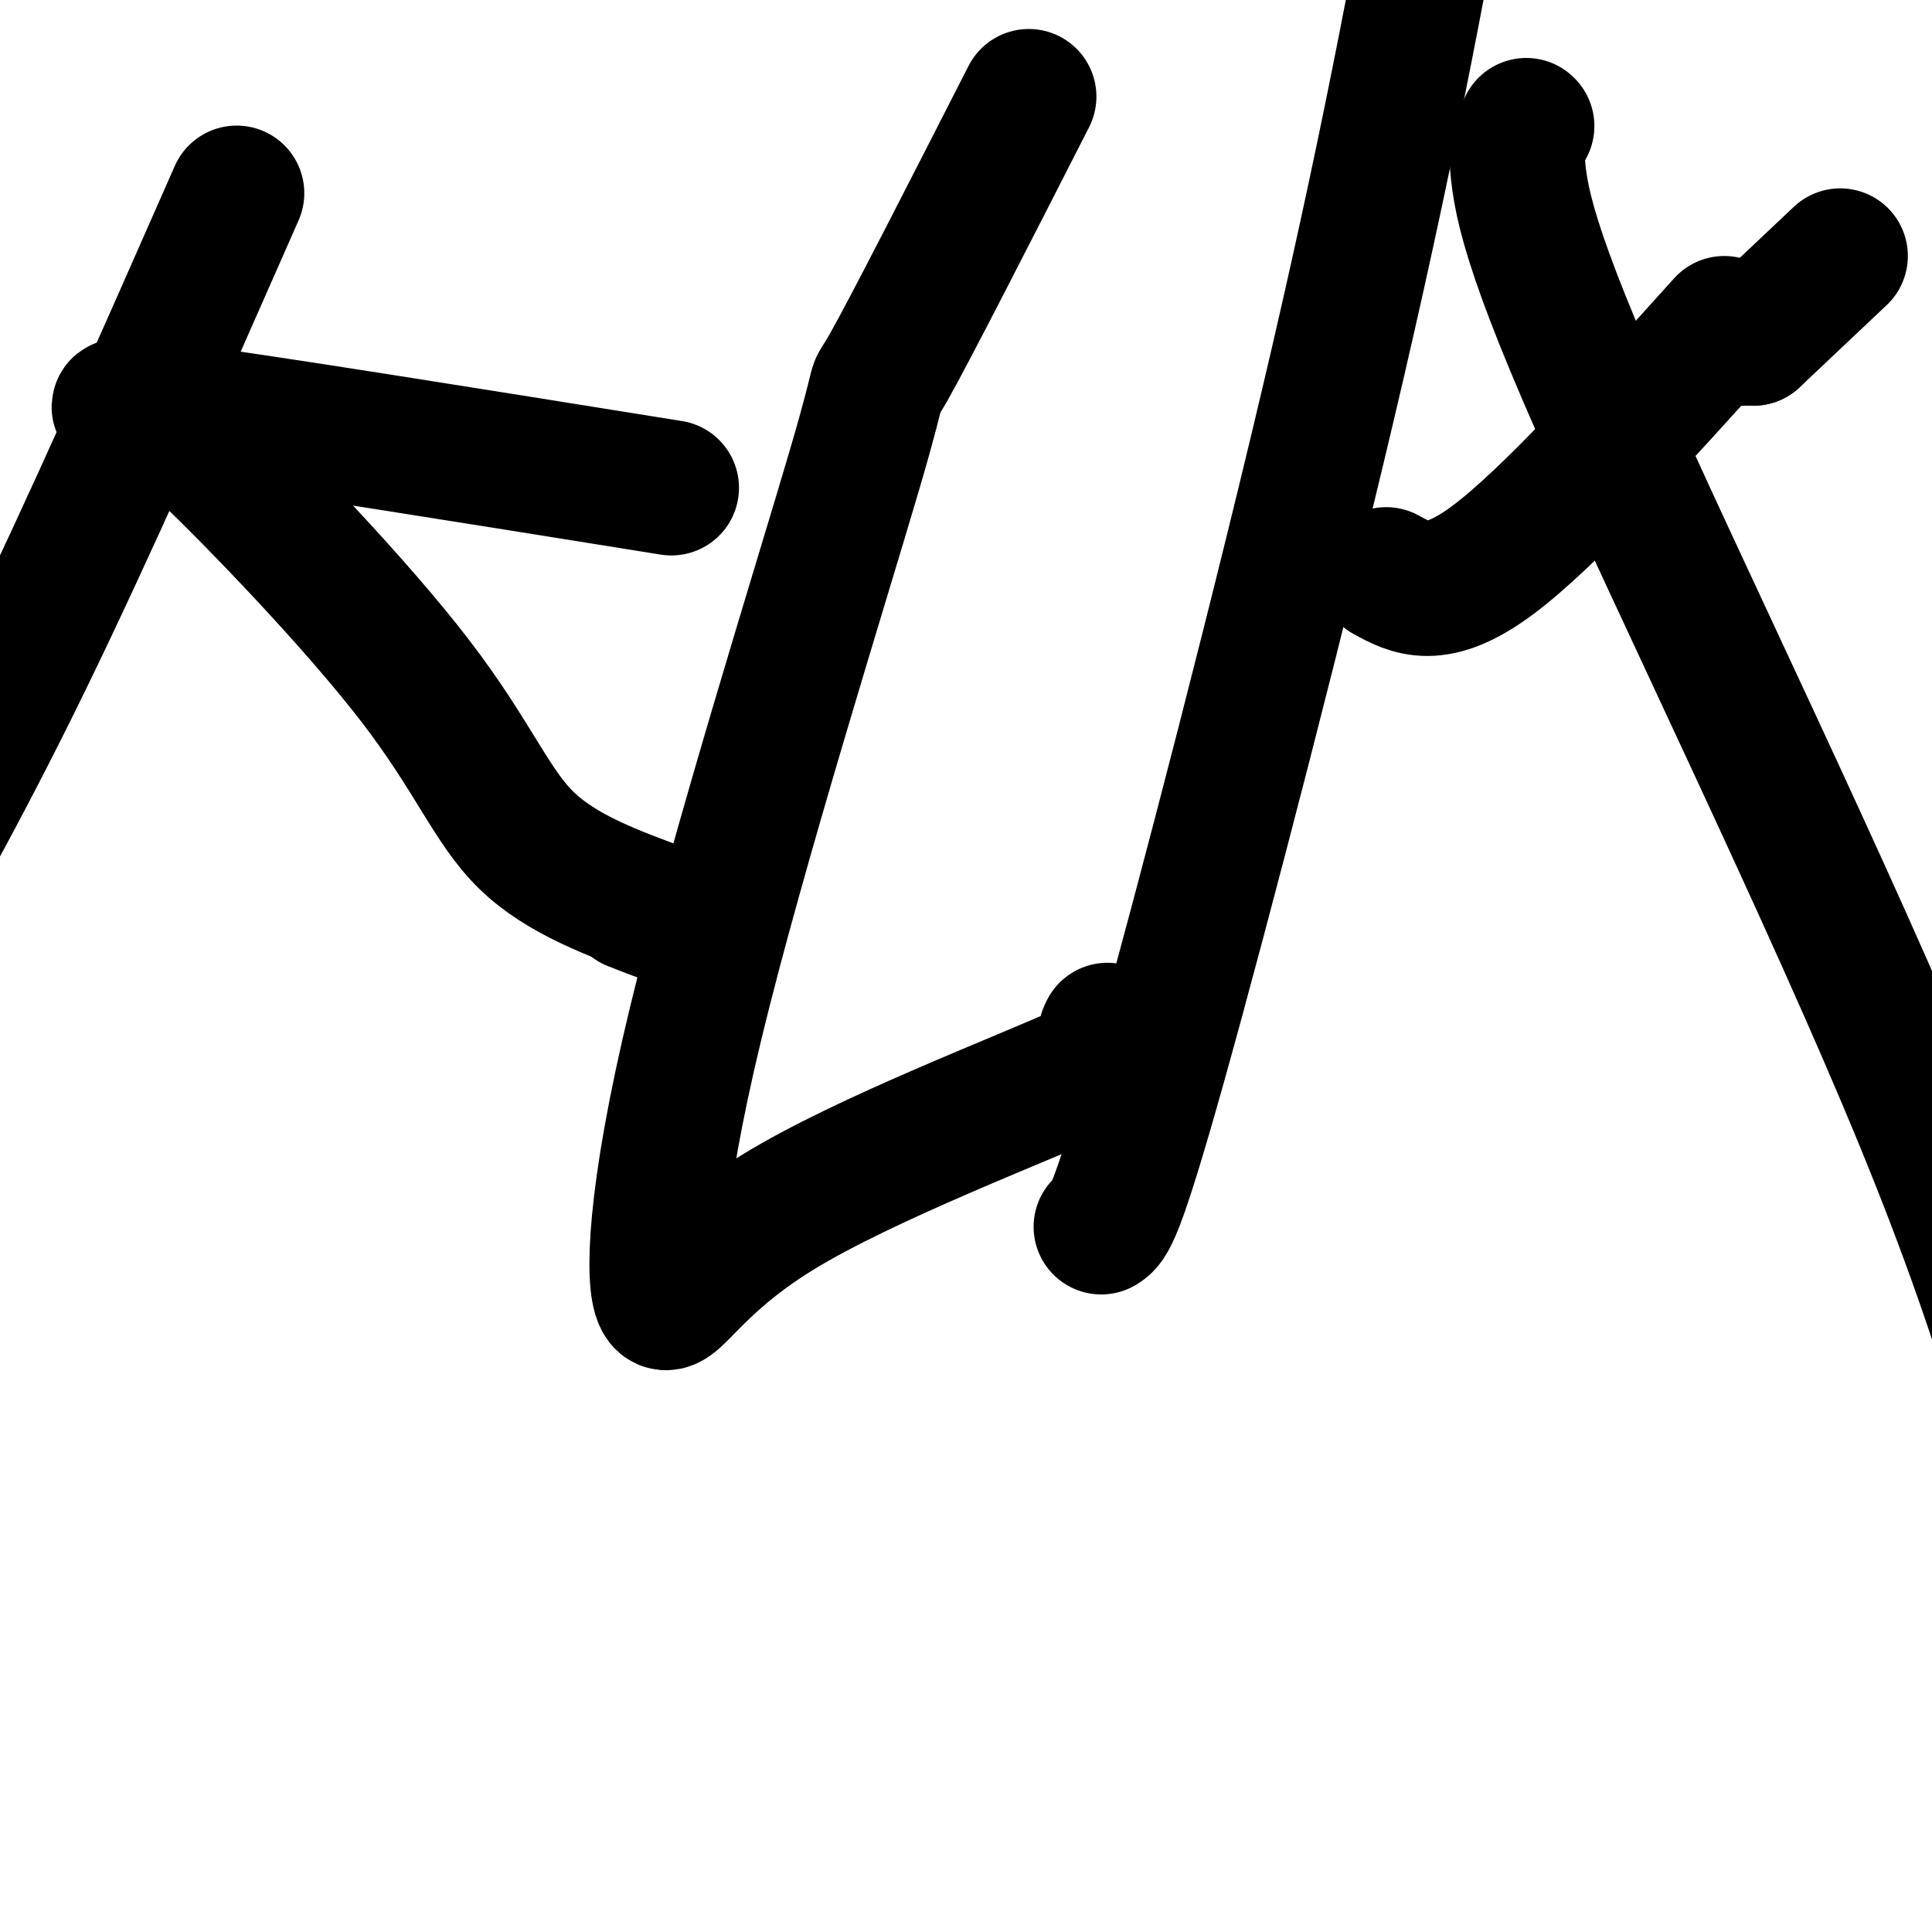
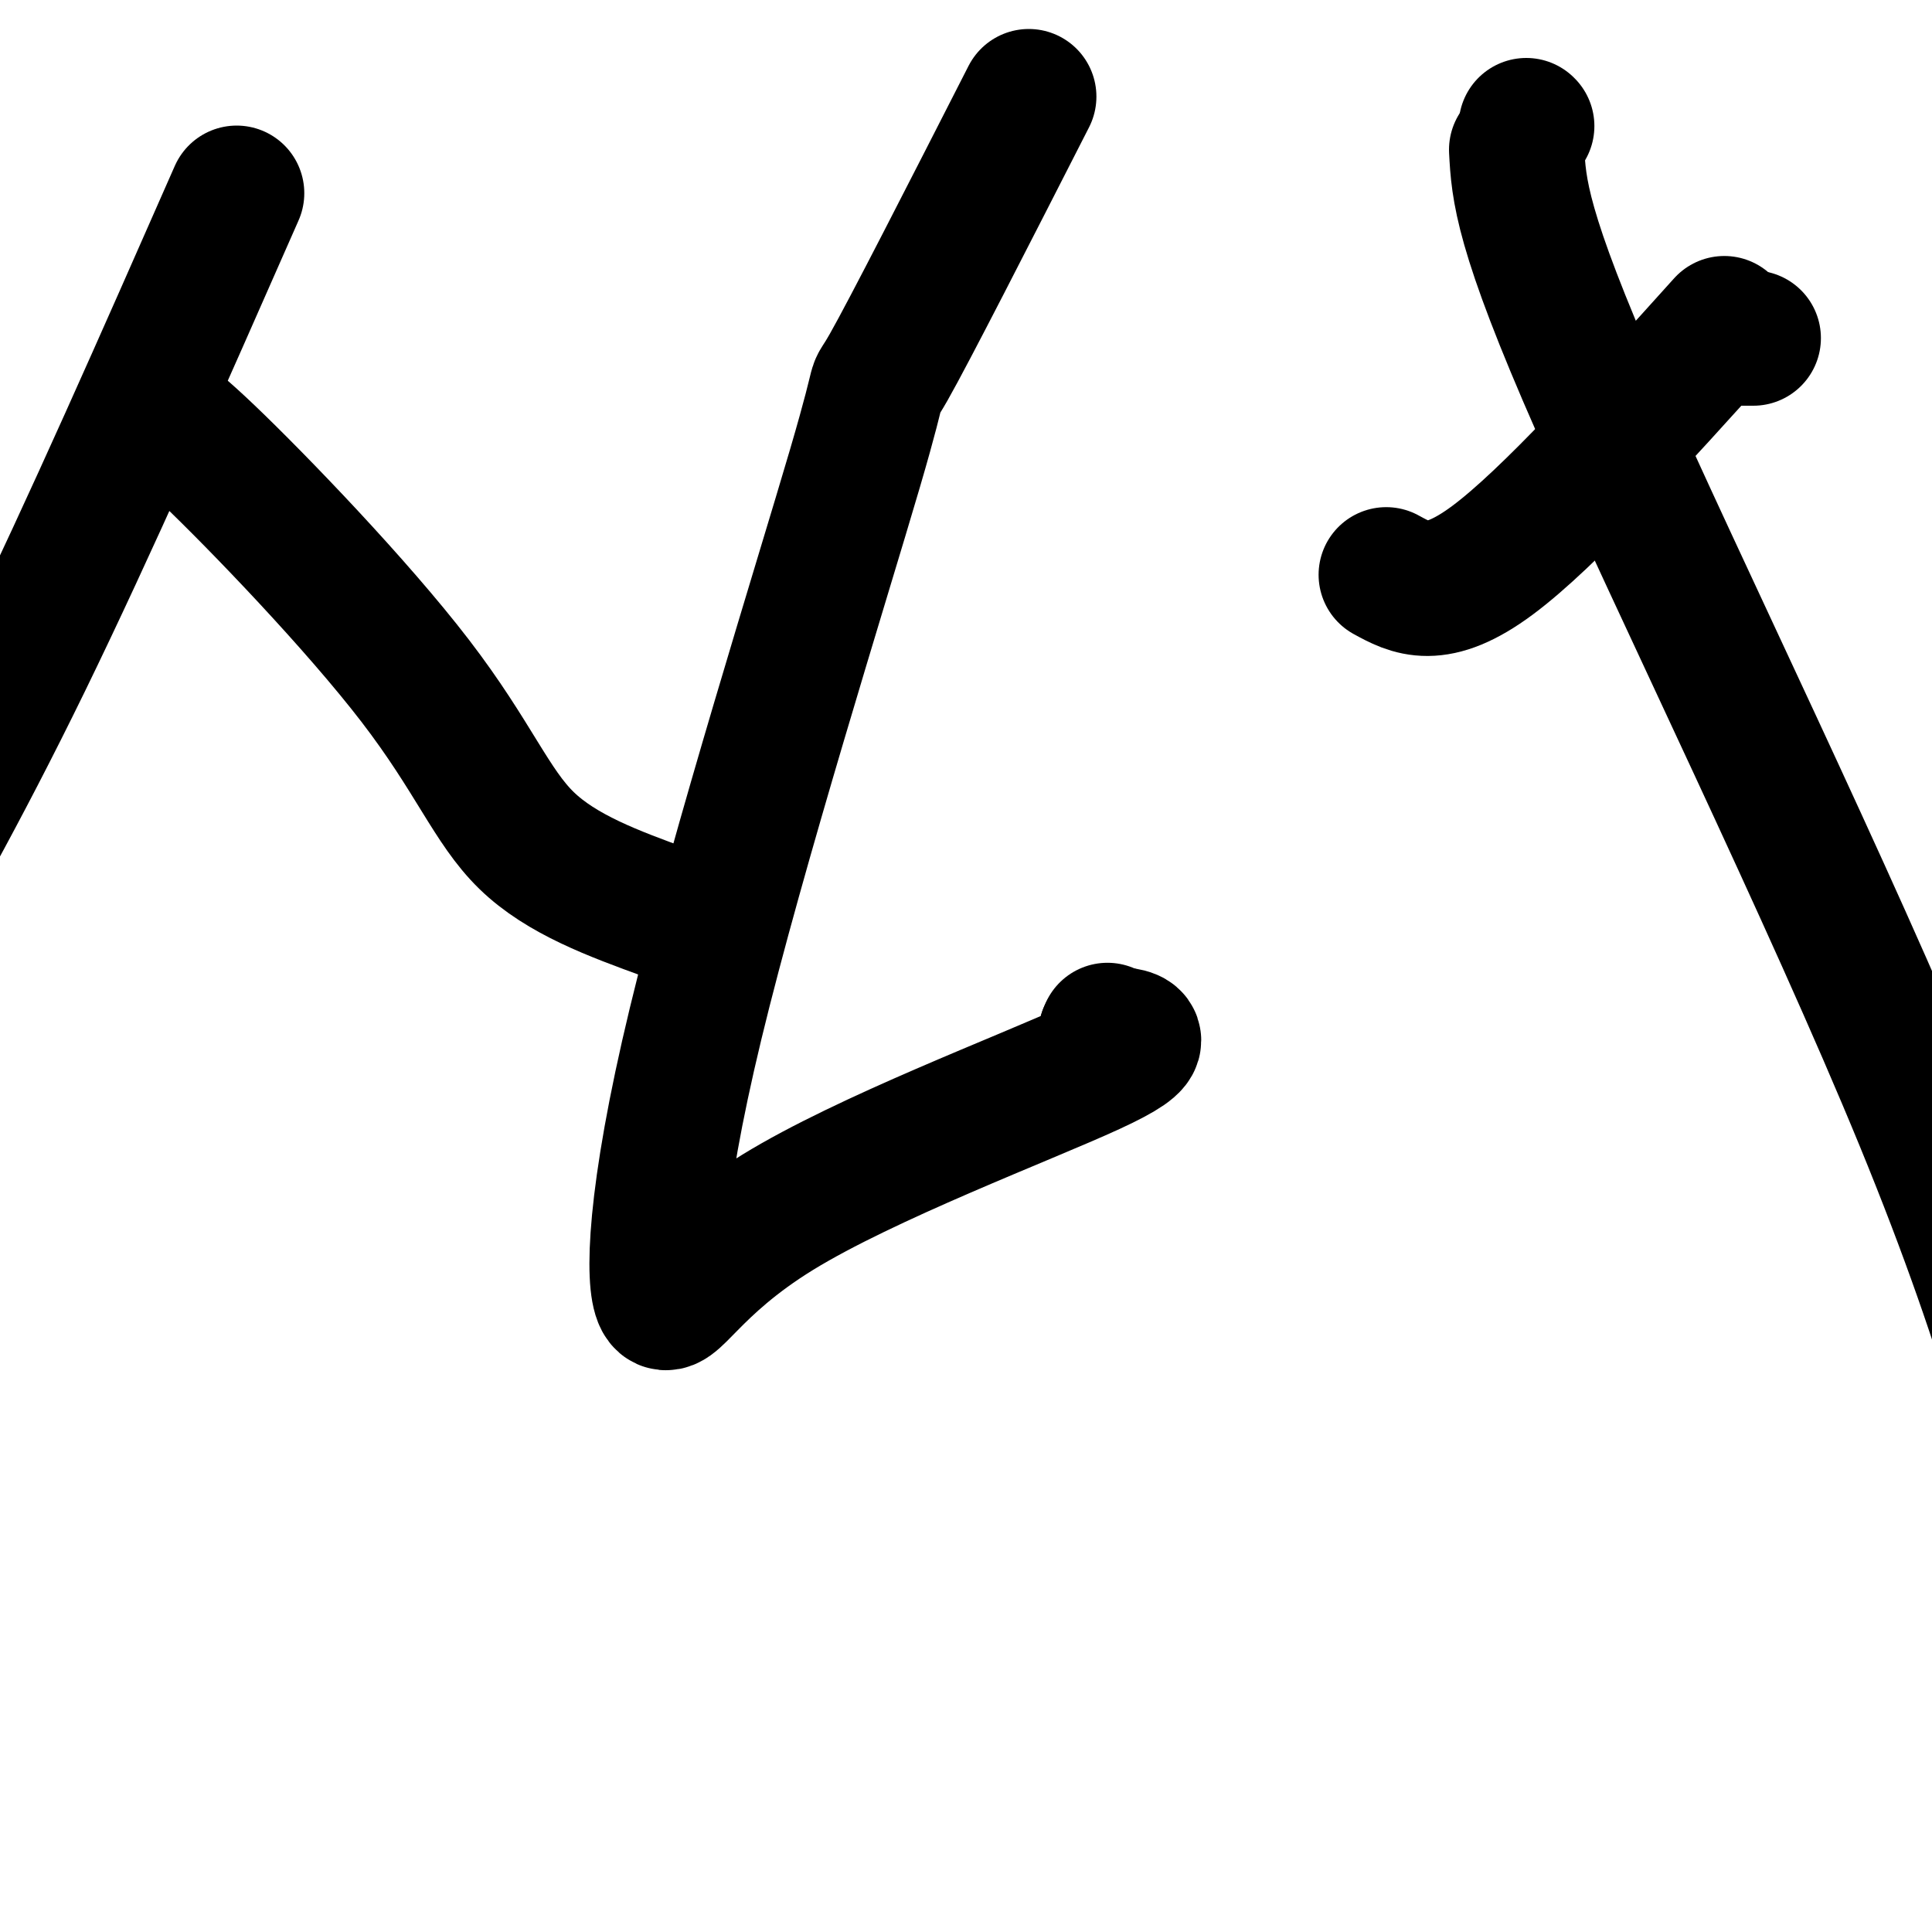
<svg xmlns="http://www.w3.org/2000/svg" viewBox="0 0 400 400" version="1.1">
  <g fill="none" stroke="#000000" stroke-width="28" stroke-linecap="round" stroke-linejoin="round">
-     <path d="M139,101c-42.583,-6.833 -85.167,-13.667 -103,-16c-17.833,-2.333 -10.917,-0.167 -4,2" />
    <path d="M32,87c-0.667,0.333 -0.333,0.167 0,0" />
    <path d="M32,87c0.298,-1.464 0.595,-2.929 11,7c10.405,9.929 30.917,31.250 43,47c12.083,15.750 15.738,25.929 23,33c7.262,7.071 18.131,11.036 29,15" />
-     <path d="M138,189c3.667,2.167 -1.667,0.083 -7,-2" />
    <path d="M49,40c-15.333,34.833 -30.667,69.667 -44,97c-13.333,27.333 -24.667,47.167 -36,67" />
-     <path d="M228,254c1.489,-0.889 2.978,-1.778 12,-34c9.022,-32.222 25.578,-95.778 37,-145c11.422,-49.222 17.711,-84.111 24,-119" />
    <path d="M213,20c-12.393,24.294 -24.786,48.587 -29,56c-4.214,7.413 -0.247,-2.055 -7,21c-6.753,23.055 -24.224,78.634 -33,115c-8.776,36.366 -8.858,53.521 -7,57c1.858,3.479 5.654,-6.717 24,-18c18.346,-11.283 51.242,-23.652 65,-30c13.758,-6.348 8.379,-6.674 3,-7" />
    <path d="M229,214c0.500,-1.167 0.250,-0.583 0,0" />
-     <path d="M381,53c0.000,0.000 -18.000,17.000 -18,17" />
    <path d="M363,70c0.000,0.000 -6.000,0.000 -6,0" />
    <path d="M357,67c-18.167,20.167 -36.333,40.333 -48,49c-11.667,8.667 -16.833,5.833 -22,3" />
    <path d="M316,26c0.000,0.000 0.100,0.100 0.1,0.1" />
    <path d="M314,31c0.444,8.222 0.889,16.444 17,53c16.111,36.556 47.889,101.444 67,148c19.111,46.556 25.556,74.778 32,103" />
  </g>
</svg>